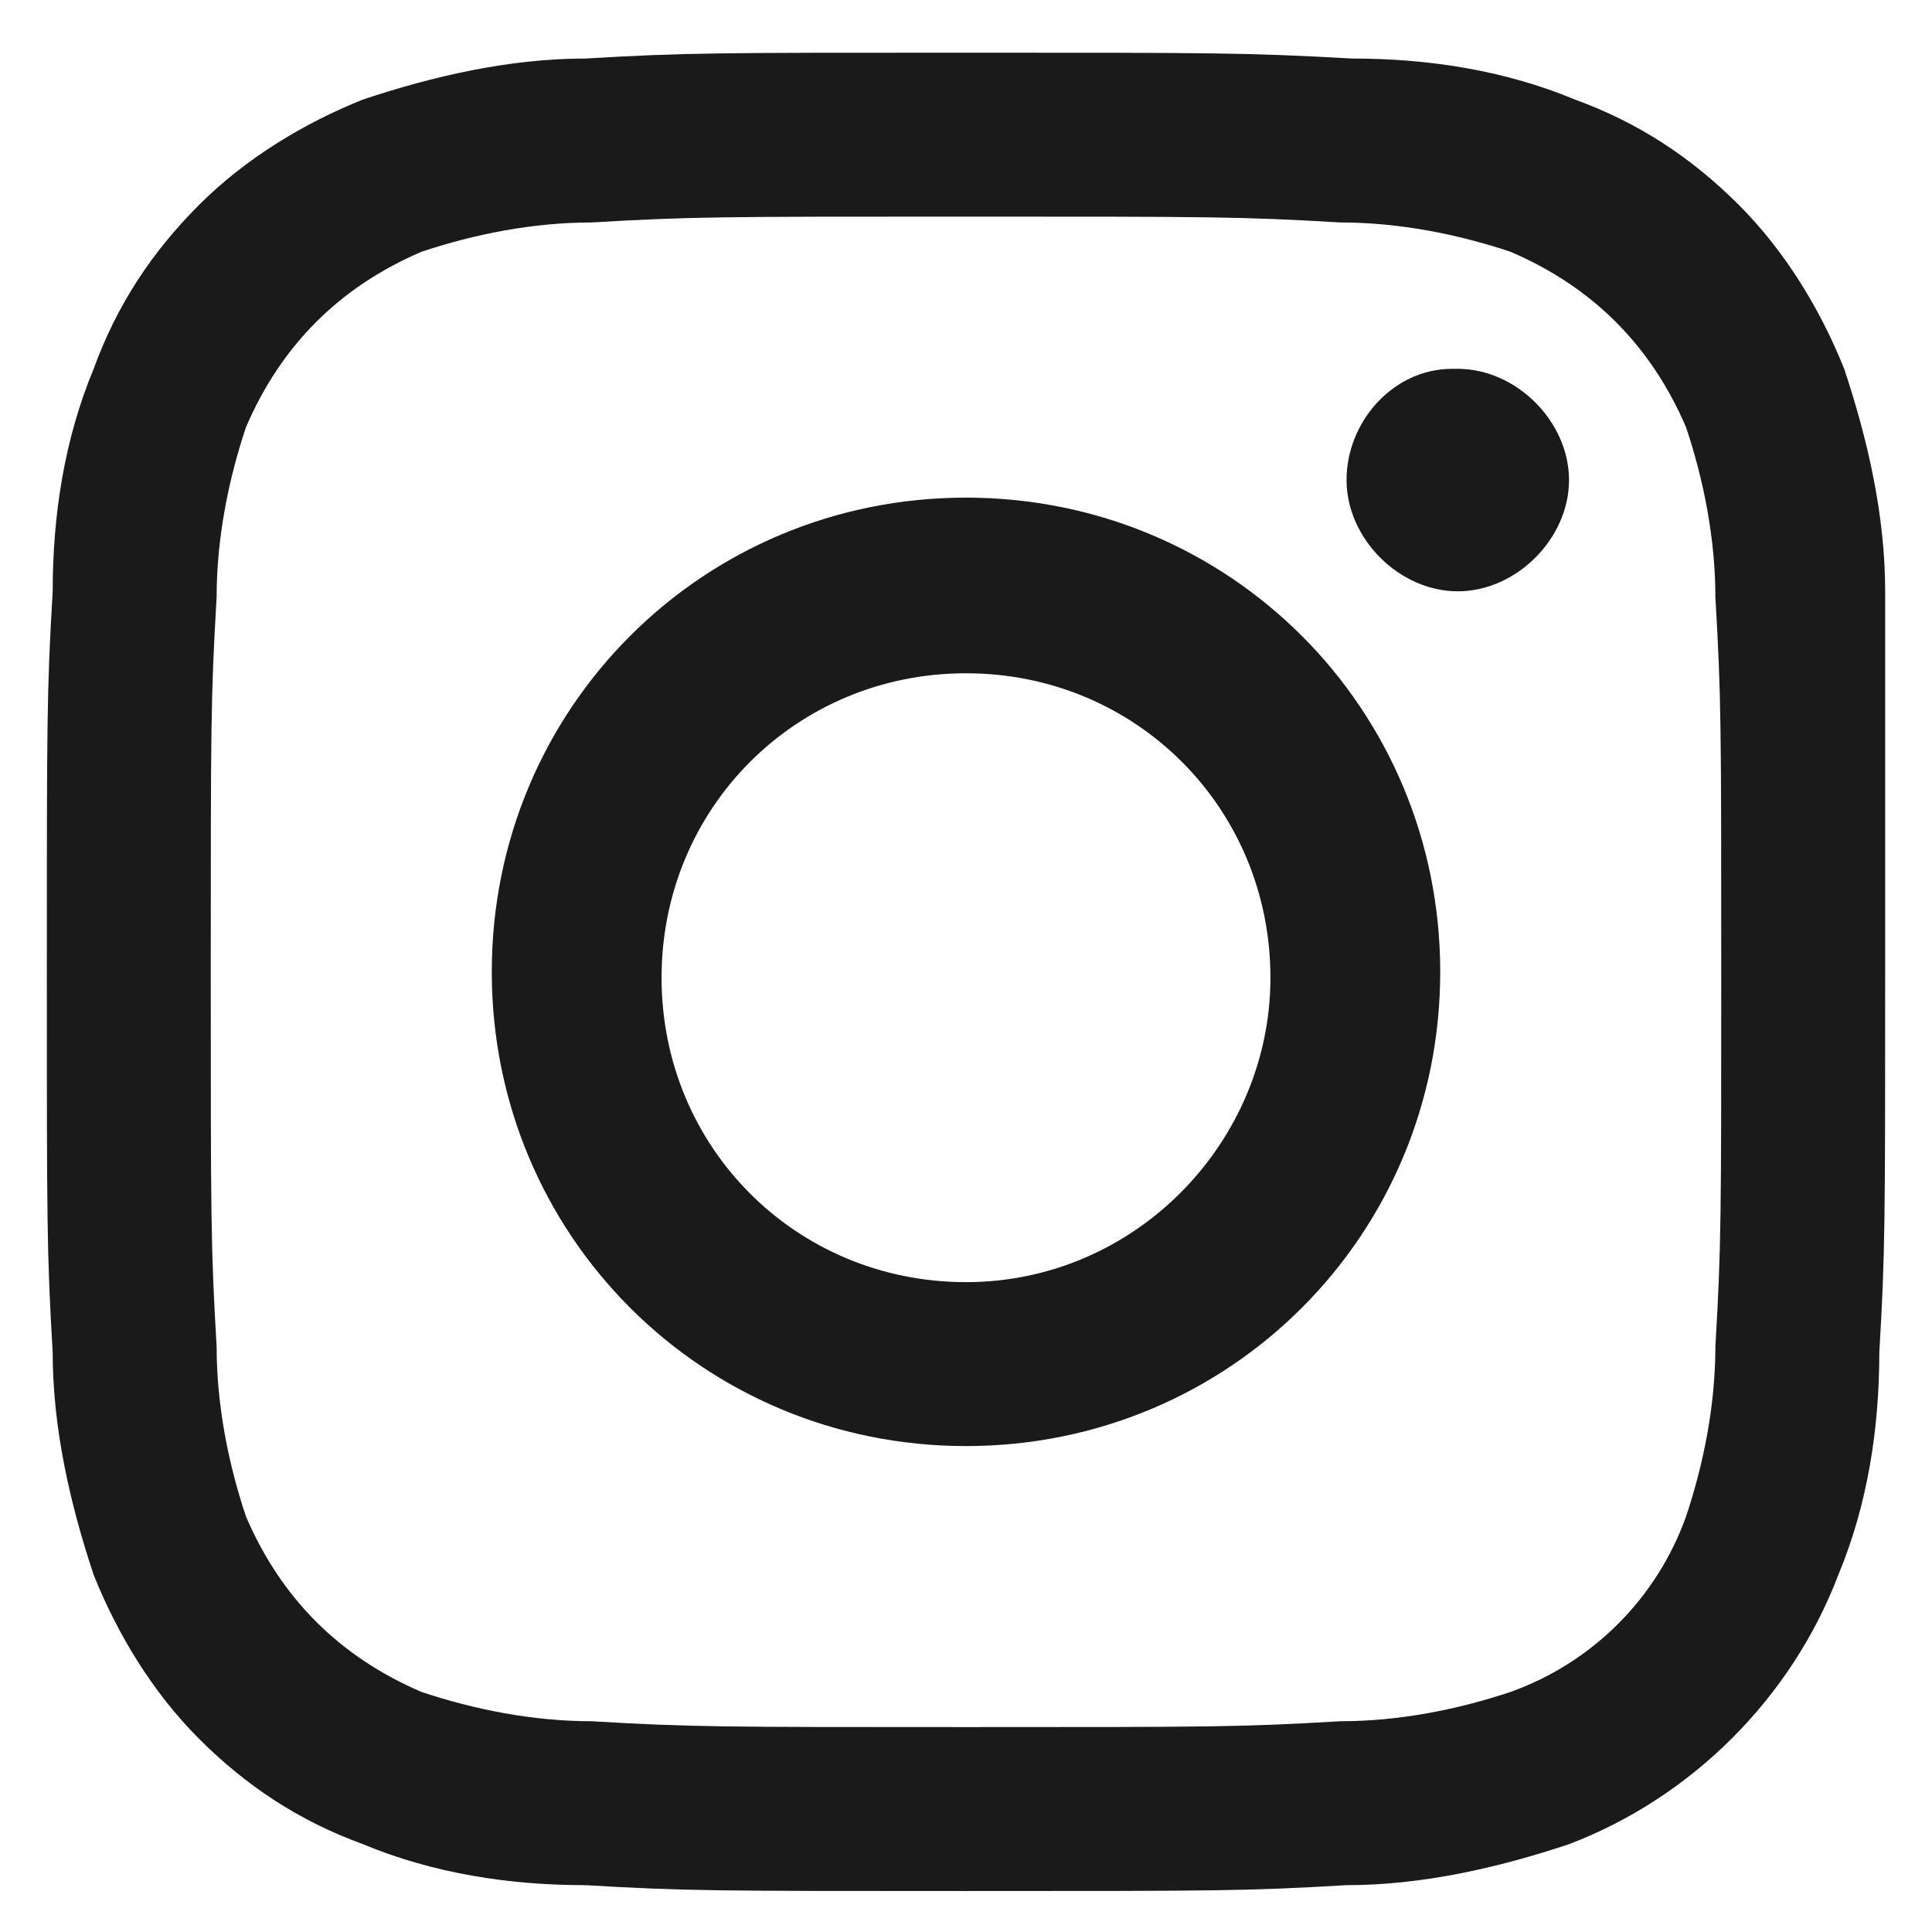
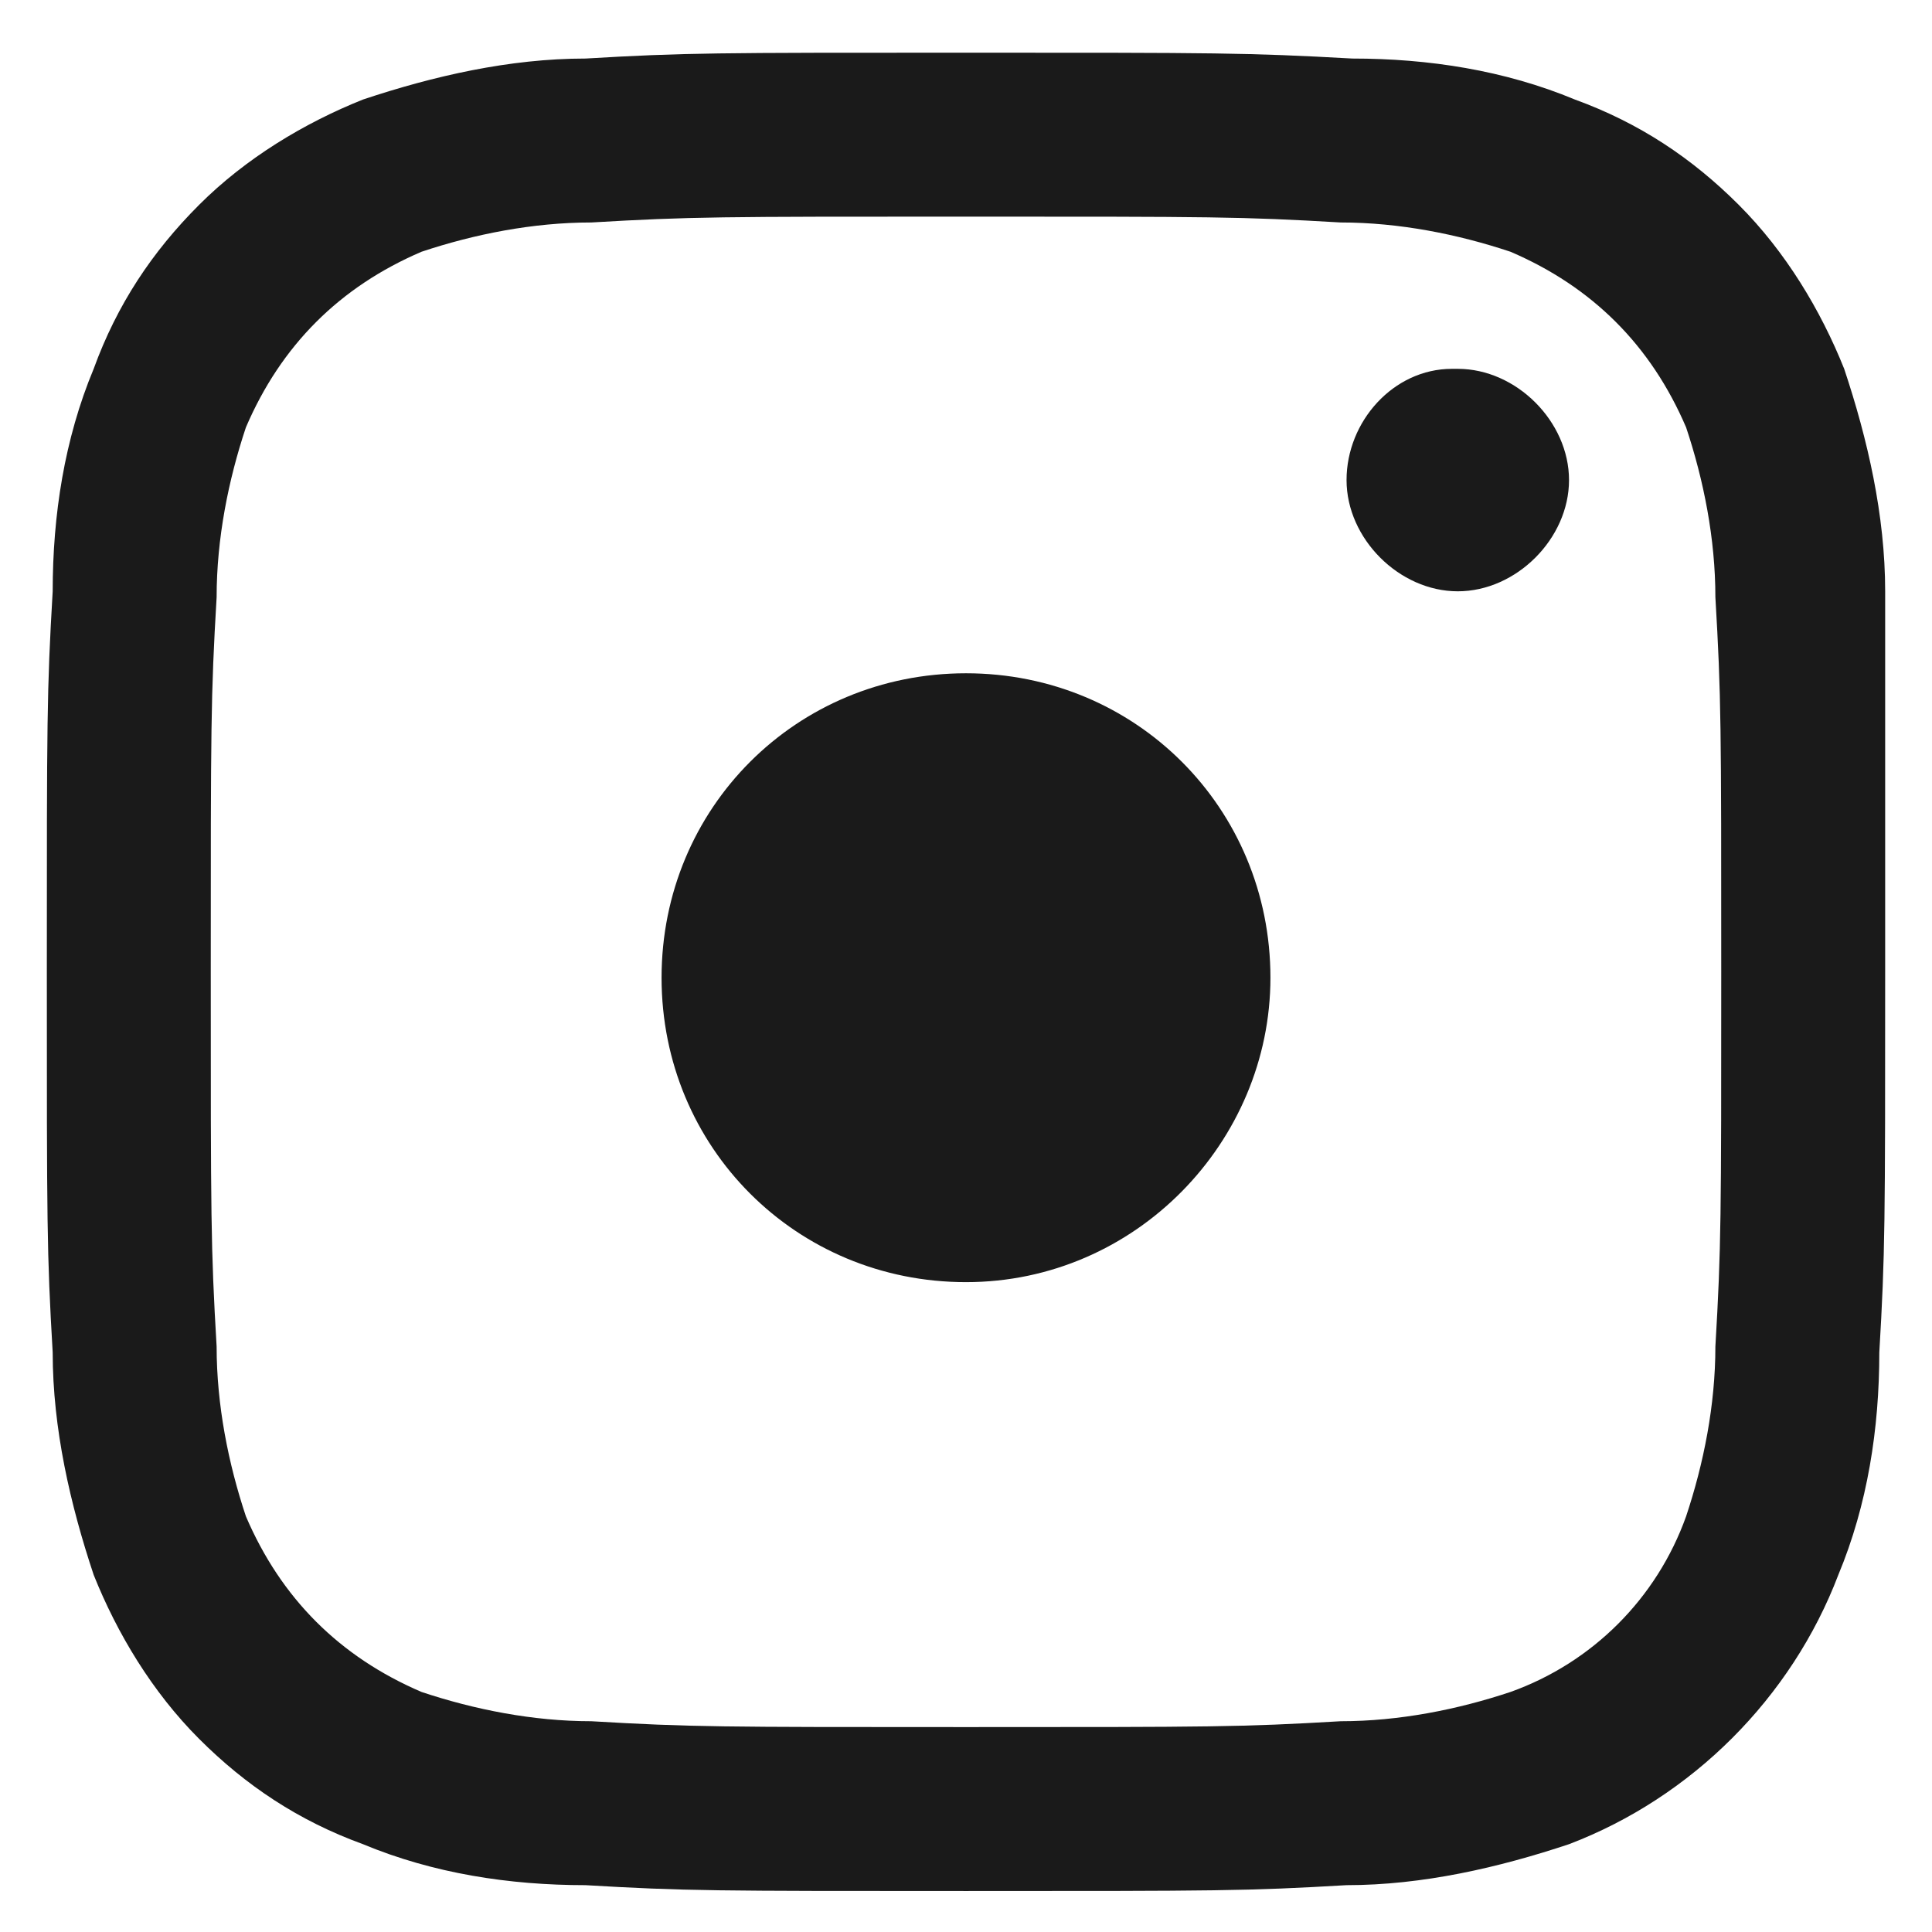
<svg xmlns="http://www.w3.org/2000/svg" version="1.2" viewBox="0 0 33 33" width="33" height="33">
  <title>&lt;Compound Path&gt;</title>
  <style>
		.s0 { fill: #1a1a1a } 
	</style>
-   <path id="&lt;Compound Path&gt;" fill-rule="evenodd" class="s0" d="m32.2 16.6c0 4.3 0 4.8-0.1 6.5 0 1.3-0.2 2.6-0.7 3.8-0.8 2.1-2.5 3.8-4.6 4.6-1.2 0.4-2.5 0.7-3.8 0.7-1.7 0.1-2.2 0.1-6.5 0.1-4.3 0-4.8 0-6.5-0.1-1.3 0-2.6-0.2-3.8-0.7-1.1-0.4-2-1-2.8-1.8-0.8-0.8-1.4-1.8-1.8-2.8-0.4-1.2-0.7-2.5-0.7-3.8-0.1-1.7-0.1-2.2-0.1-6.5 0-4.3 0-4.8 0.1-6.5 0-1.3 0.2-2.6 0.7-3.8 0.4-1.1 1-2 1.8-2.8 0.8-0.8 1.8-1.4 2.8-1.8 1.2-0.4 2.5-0.7 3.8-0.7 1.7-0.1 2.2-0.1 6.5-0.1 4.3 0 4.8 0 6.6 0.1 1.3 0 2.6 0.2 3.8 0.7 1.1 0.4 2 1 2.8 1.8 0.8 0.8 1.4 1.8 1.8 2.8 0.4 1.2 0.7 2.5 0.7 3.8zm-2.8 0c0-4.2 0-4.7-0.1-6.4 0-1-0.2-2-0.5-2.9q-0.9-2.1-3-3c-0.9-0.3-1.9-0.5-2.9-0.5-1.7-0.1-2.2-0.1-6.4-0.1-4.2 0-4.7 0-6.4 0.1-1 0-2 0.2-2.9 0.5q-2.1 0.9-3 3c-0.3 0.9-0.5 1.9-0.5 2.9-0.1 1.7-0.1 2.2-0.1 6.4 0 4.2 0 4.7 0.1 6.4 0 1 0.2 2 0.5 2.9q0.9 2.1 3 3c0.9 0.3 1.9 0.5 2.9 0.5 1.7 0.1 2.2 0.1 6.4 0.1 4.2 0 4.7 0 6.4-0.1 1 0 2-0.2 2.9-0.5 1.4-0.5 2.5-1.6 3-3 0.3-0.9 0.5-1.9 0.5-2.9 0.1-1.7 0.1-2.2 0.1-6.4zm-4.8 0c0 4.5-3.6 8.1-8.1 8.1-4.5 0-8.1-3.6-8.1-8.1 0-4.5 3.6-8.1 8.1-8.1 4.5 0 8.1 3.6 8.1 8.1zm-8.1 5.3c2.9 0 5.2-2.4 5.2-5.2 0-2.9-2.3-5.2-5.2-5.2-2.9 0-5.2 2.3-5.2 5.2 0 2.9 2.3 5.2 5.2 5.2zm10.3-13.7c0 1-0.9 1.9-1.9 1.9-1 0-1.9-0.9-1.9-1.9 0-1 0.8-1.9 1.8-1.9h0.1c1 0 1.9 0.9 1.9 1.9z" />
+   <path id="&lt;Compound Path&gt;" fill-rule="evenodd" class="s0" d="m32.2 16.6c0 4.3 0 4.8-0.1 6.5 0 1.3-0.2 2.6-0.7 3.8-0.8 2.1-2.5 3.8-4.6 4.6-1.2 0.4-2.5 0.7-3.8 0.7-1.7 0.1-2.2 0.1-6.5 0.1-4.3 0-4.8 0-6.5-0.1-1.3 0-2.6-0.2-3.8-0.7-1.1-0.4-2-1-2.8-1.8-0.8-0.8-1.4-1.8-1.8-2.8-0.4-1.2-0.7-2.5-0.7-3.8-0.1-1.7-0.1-2.2-0.1-6.5 0-4.3 0-4.8 0.1-6.5 0-1.3 0.2-2.6 0.7-3.8 0.4-1.1 1-2 1.8-2.8 0.8-0.8 1.8-1.4 2.8-1.8 1.2-0.4 2.5-0.7 3.8-0.7 1.7-0.1 2.2-0.1 6.5-0.1 4.3 0 4.8 0 6.6 0.1 1.3 0 2.6 0.2 3.8 0.7 1.1 0.4 2 1 2.8 1.8 0.8 0.8 1.4 1.8 1.8 2.8 0.4 1.2 0.7 2.5 0.7 3.8zm-2.8 0c0-4.2 0-4.7-0.1-6.4 0-1-0.2-2-0.5-2.9q-0.9-2.1-3-3c-0.9-0.3-1.9-0.5-2.9-0.5-1.7-0.1-2.2-0.1-6.4-0.1-4.2 0-4.7 0-6.4 0.1-1 0-2 0.2-2.9 0.5q-2.1 0.9-3 3c-0.3 0.9-0.5 1.9-0.5 2.9-0.1 1.7-0.1 2.2-0.1 6.4 0 4.2 0 4.7 0.1 6.4 0 1 0.2 2 0.5 2.9q0.9 2.1 3 3c0.9 0.3 1.9 0.5 2.9 0.5 1.7 0.1 2.2 0.1 6.4 0.1 4.2 0 4.7 0 6.4-0.1 1 0 2-0.2 2.9-0.5 1.4-0.5 2.5-1.6 3-3 0.3-0.9 0.5-1.9 0.5-2.9 0.1-1.7 0.1-2.2 0.1-6.4zm-4.8 0zm-8.1 5.3c2.9 0 5.2-2.4 5.2-5.2 0-2.9-2.3-5.2-5.2-5.2-2.9 0-5.2 2.3-5.2 5.2 0 2.9 2.3 5.2 5.2 5.2zm10.3-13.7c0 1-0.9 1.9-1.9 1.9-1 0-1.9-0.9-1.9-1.9 0-1 0.8-1.9 1.8-1.9h0.1c1 0 1.9 0.9 1.9 1.9z" />
</svg>